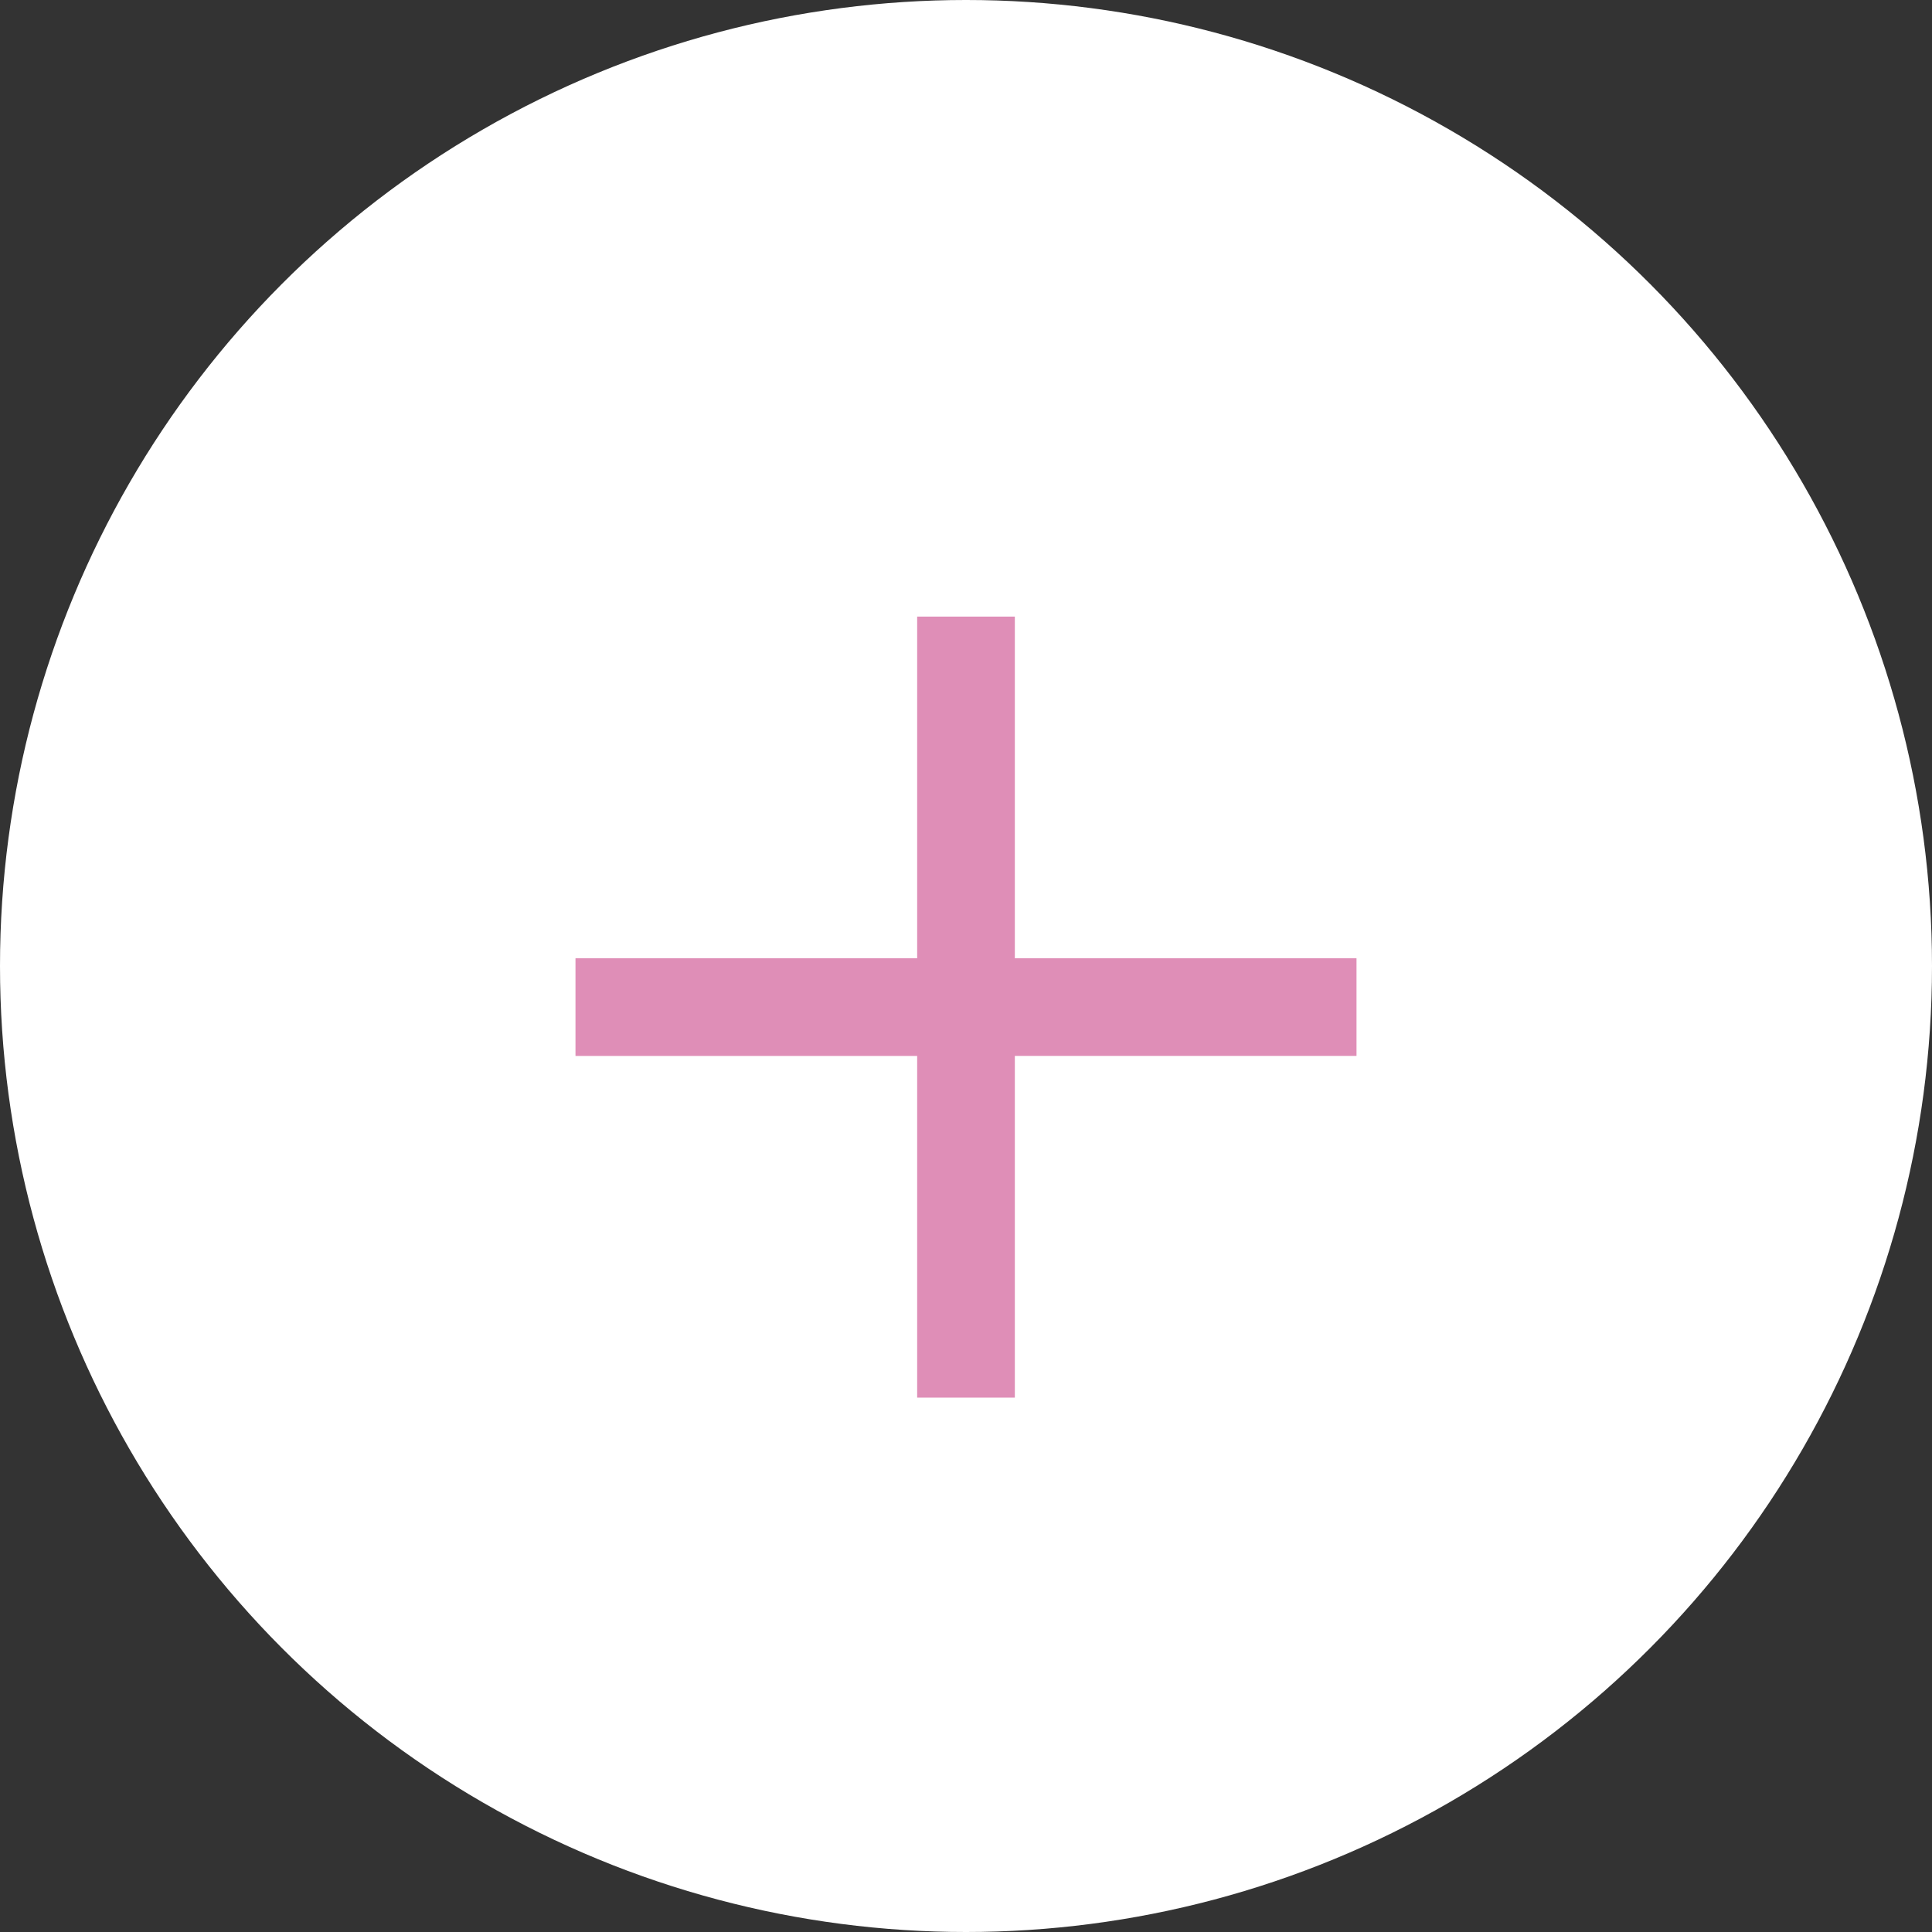
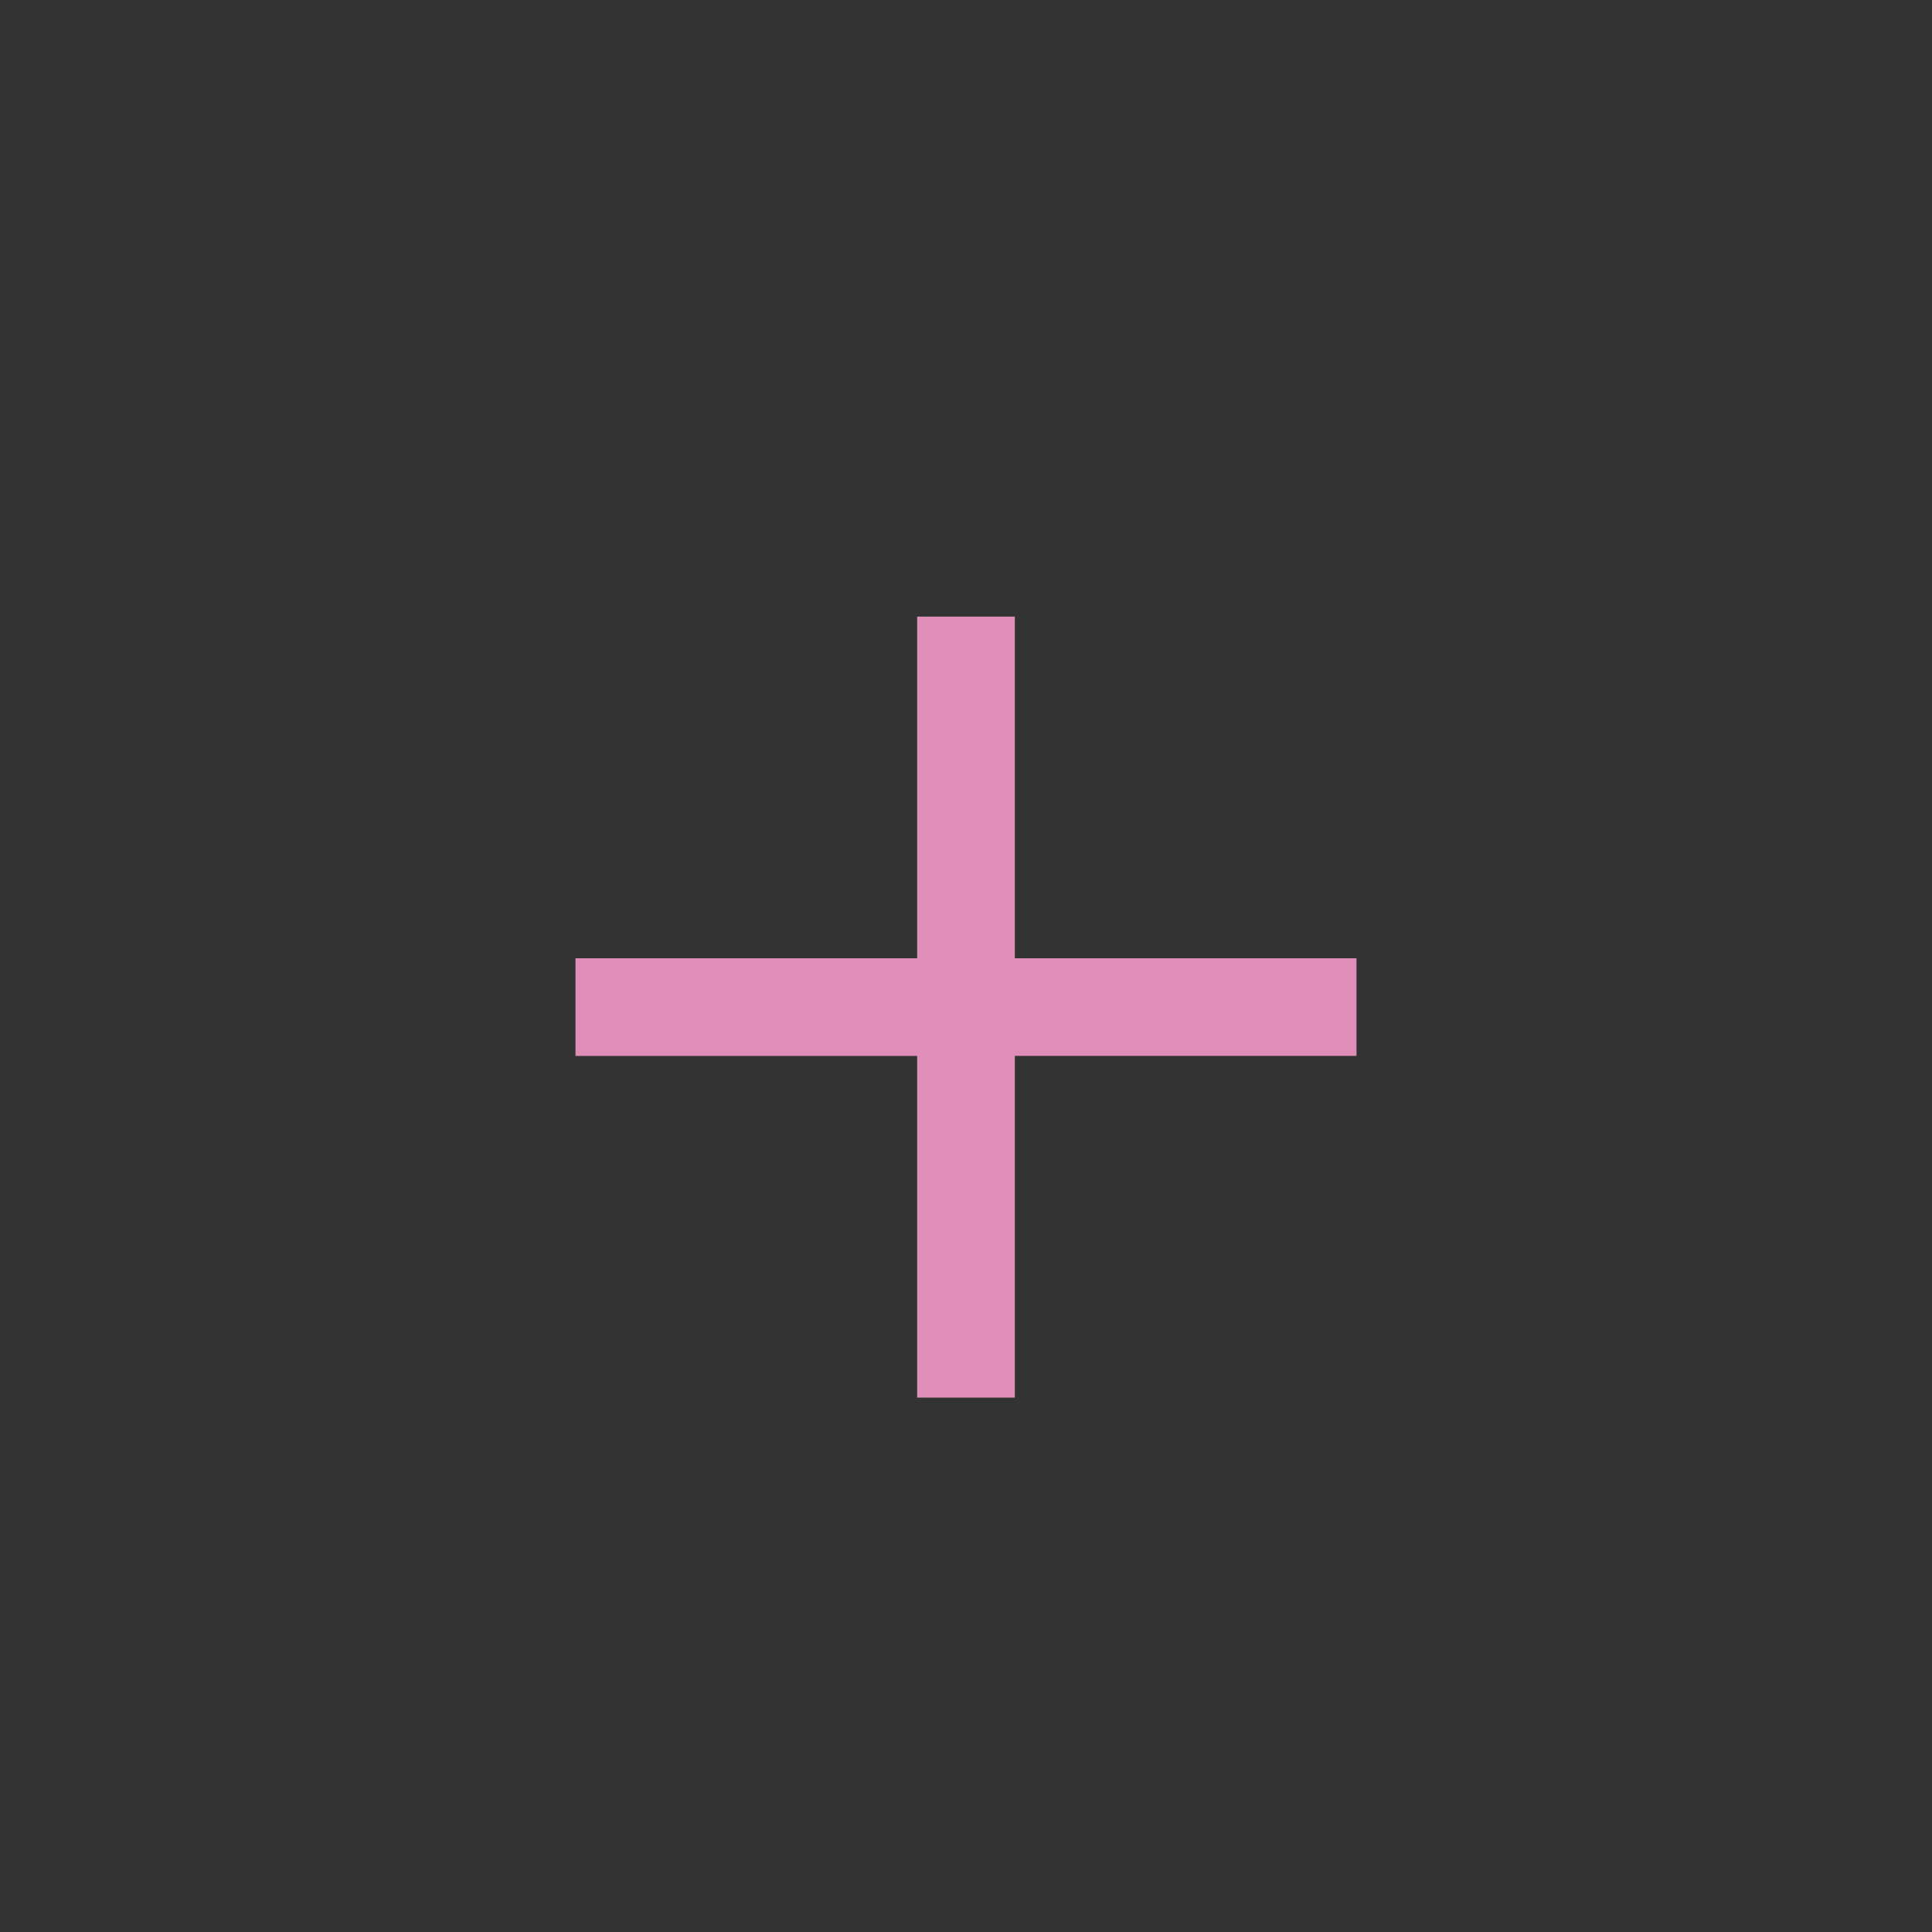
<svg xmlns="http://www.w3.org/2000/svg" width="47" height="47" viewBox="0 0 47 47">
  <rect x="0" y="0" width="47" height="47" fill="#333333" stroke="none" />
  <g transform="translate(-782 -203)" style="isolation:isolate">
-     <circle cx="23.5" cy="23.5" r="23.5" transform="translate(782 203)" fill="#fff" />
    <path d="M8.312,19V10.688H0V8.312H8.312V0h2.376V8.312H19v2.375H10.688V19Z" transform="translate(796 218)" fill="#df8eb7" />
  </g>
</svg>